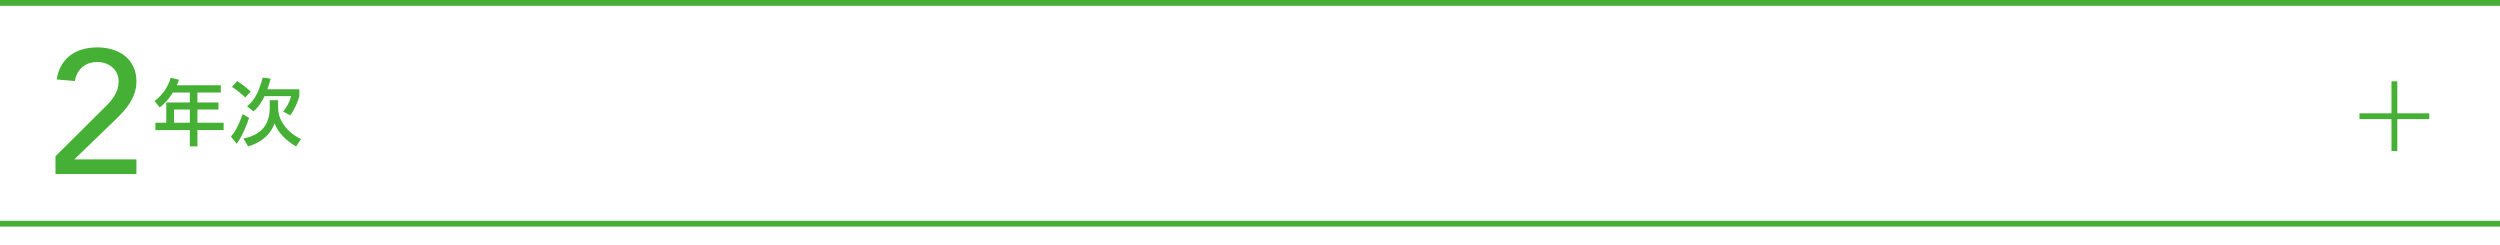
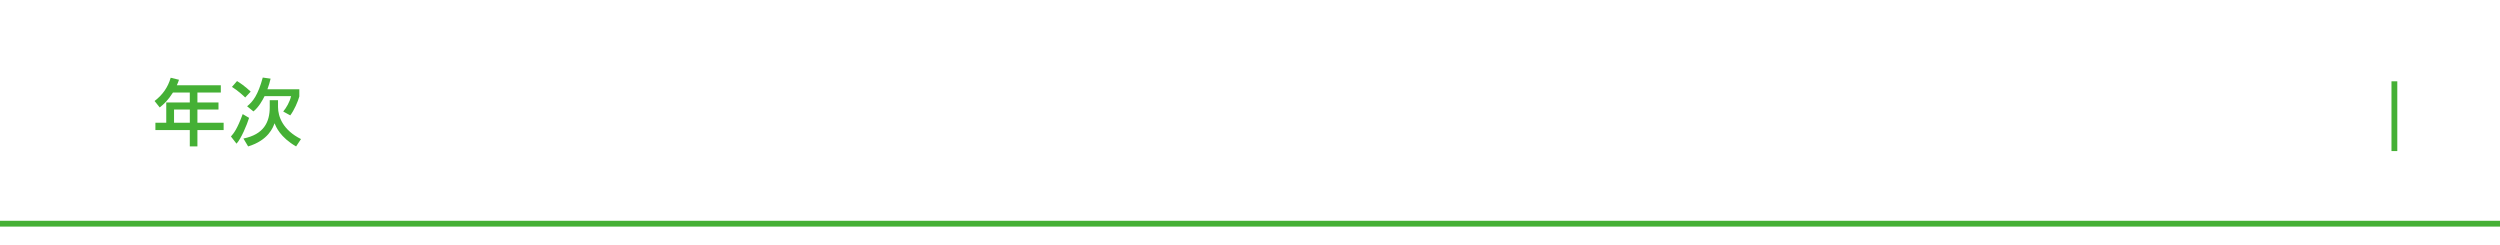
<svg xmlns="http://www.w3.org/2000/svg" id="_イヤー_2" viewBox="0 0 860 84.4">
  <defs>
    <style>.cls-1{fill:#45b035;}</style>
  </defs>
  <g id="mb">
    <g>
-       <path class="cls-1" d="M19.09,53.74l17.04-16.92c.6-.56,1.18-1.17,1.74-1.83,.56-.66,1.06-1.35,1.5-2.07,.44-.72,.79-1.48,1.05-2.28,.26-.8,.39-1.64,.39-2.52,0-1.04-.19-1.98-.57-2.82-.38-.84-.9-1.55-1.56-2.13-.66-.58-1.44-1.03-2.34-1.35-.9-.32-1.85-.48-2.85-.48-2.08,0-3.8,.58-5.16,1.74-1.36,1.16-2.22,2.76-2.58,4.8l-6.24-.54c.28-1.88,.83-3.51,1.65-4.89,.82-1.38,1.84-2.53,3.06-3.45,1.22-.92,2.62-1.6,4.2-2.04,1.58-.44,3.29-.66,5.13-.66s3.57,.25,5.19,.75c1.62,.5,3.04,1.24,4.26,2.22,1.22,.98,2.18,2.2,2.88,3.66,.7,1.46,1.05,3.17,1.05,5.13,0,1.4-.21,2.71-.63,3.93-.42,1.22-.97,2.37-1.65,3.45-.68,1.08-1.46,2.1-2.34,3.06-.88,.96-1.8,1.9-2.76,2.82l-13.98,13.5h21.36v5.04H19.09v-6.12Z" />
      <path class="cls-1" d="M59.49,31.84c-1.75,2.75-3.17,4.03-4.55,5.12l-1.77-2.22c2.7-2.05,4.57-4.62,5.55-8l2.85,.7c-.23,.62-.4,1.2-.73,1.88h15.12v2.52h-8.05v3.4h7.25v2.45h-7.25v4.52h9.02v2.53h-9.02v5.62h-2.62v-5.62h-11.83v-2.53h3.73v-6.97h8.1v-3.4h-5.8Zm.38,5.85v4.52h5.43v-4.52h-5.43Z" />
      <path class="cls-1" d="M85.69,40.54c-.73,2.4-2.8,7.28-4.33,8.88l-1.92-2.47c.95-1.08,2.12-2.45,4.05-7.7l2.2,1.3Zm-1.33-7c-.47-.47-2.45-2.33-4.57-3.65l1.75-2c1.05,.62,2.75,1.8,4.7,3.62l-1.88,2.02Zm8.43,.92h2.85v2.33c0,3.4,1.72,7.95,7.9,11.05l-1.68,2.53c-5.47-3.15-6.92-6.75-7.42-7.97-.48,1.38-2.1,5.85-9.08,7.97l-1.62-2.72c6.93-1.4,9.05-5.53,9.05-10.75v-2.43Zm.3-7.4c-.3,1.25-.62,2.4-1.1,3.65h10.98v2.48c-.48,1.77-1.77,4.72-3.12,6.5l-2.42-1.33c1.05-1.25,2.25-3.28,2.7-5.28h-9.12c-.7,1.43-2,3.78-3.82,5.25l-2.18-1.77c1.98-1.6,3.73-3.8,5.38-9.88l2.73,.38Z" />
    </g>
-     <rect class="cls-1" width="860" height="2" />
    <rect class="cls-1" y="75.95" width="860" height="2" />
    <g>
-       <rect class="cls-1" x="811.67" y="38.98" width="24" height="2" />
      <rect class="cls-1" x="811.67" y="38.98" width="24" height="2" transform="translate(863.65 -783.7) rotate(90)" />
    </g>
  </g>
</svg>